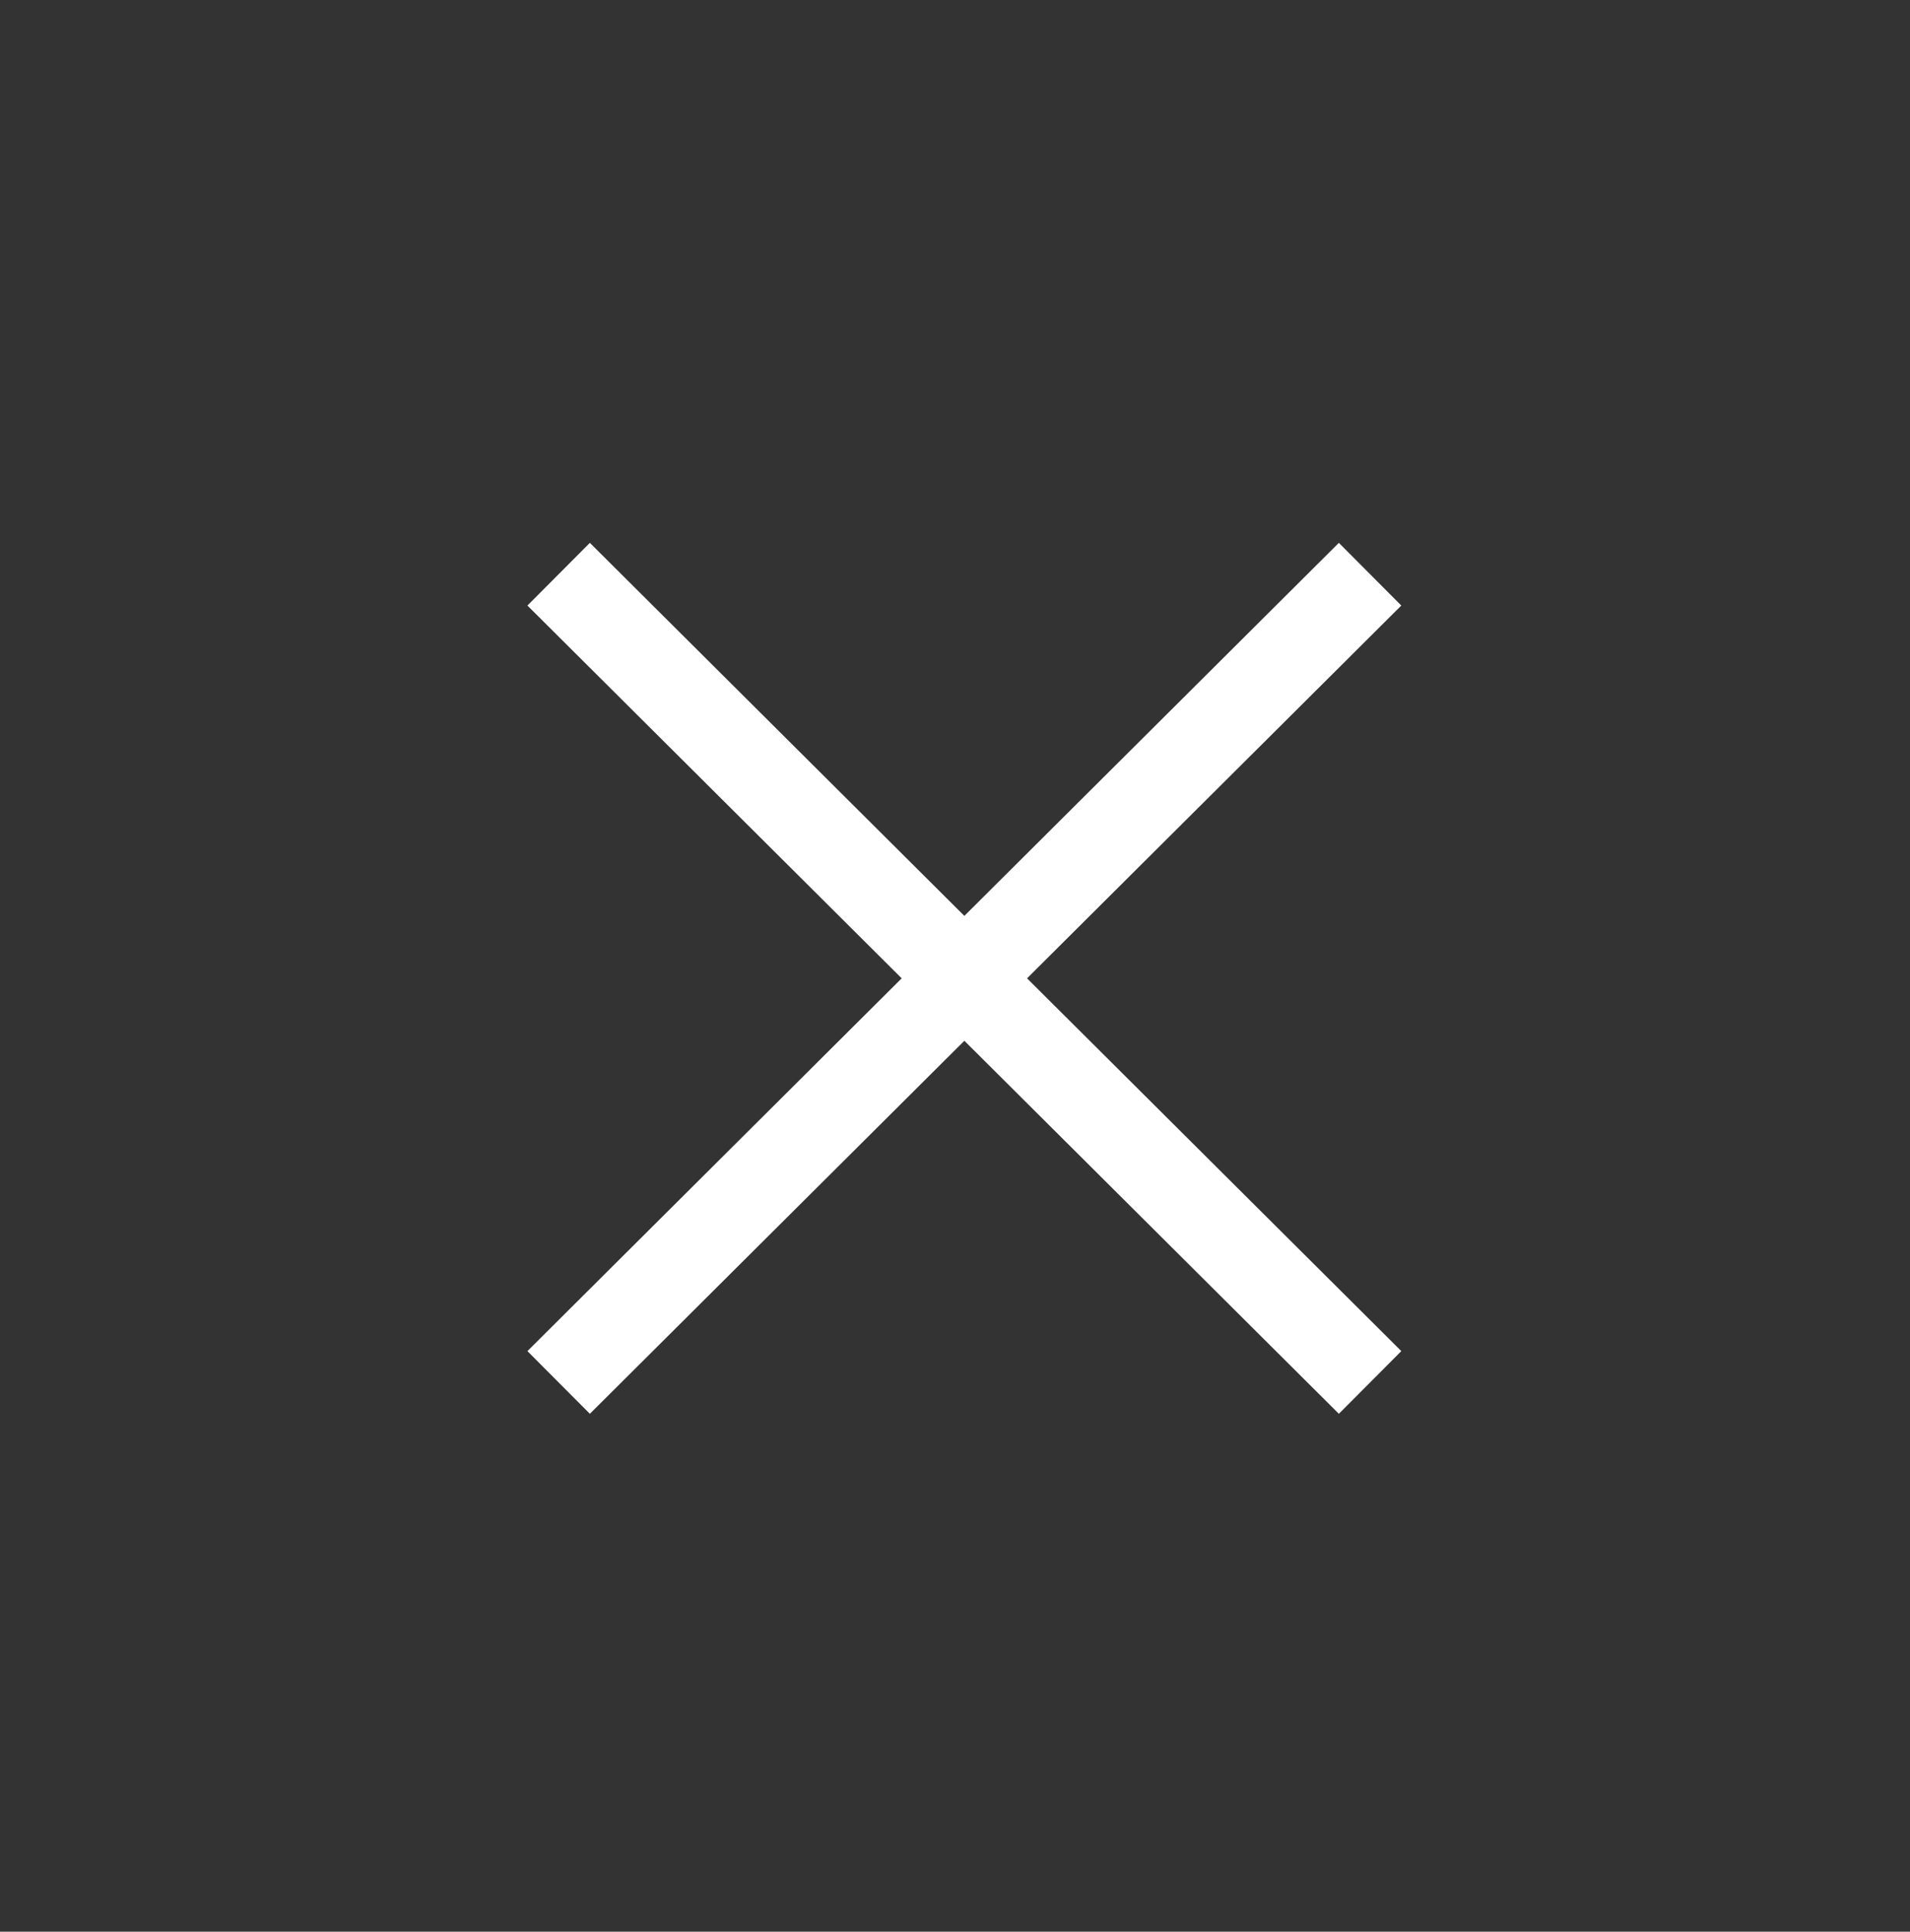
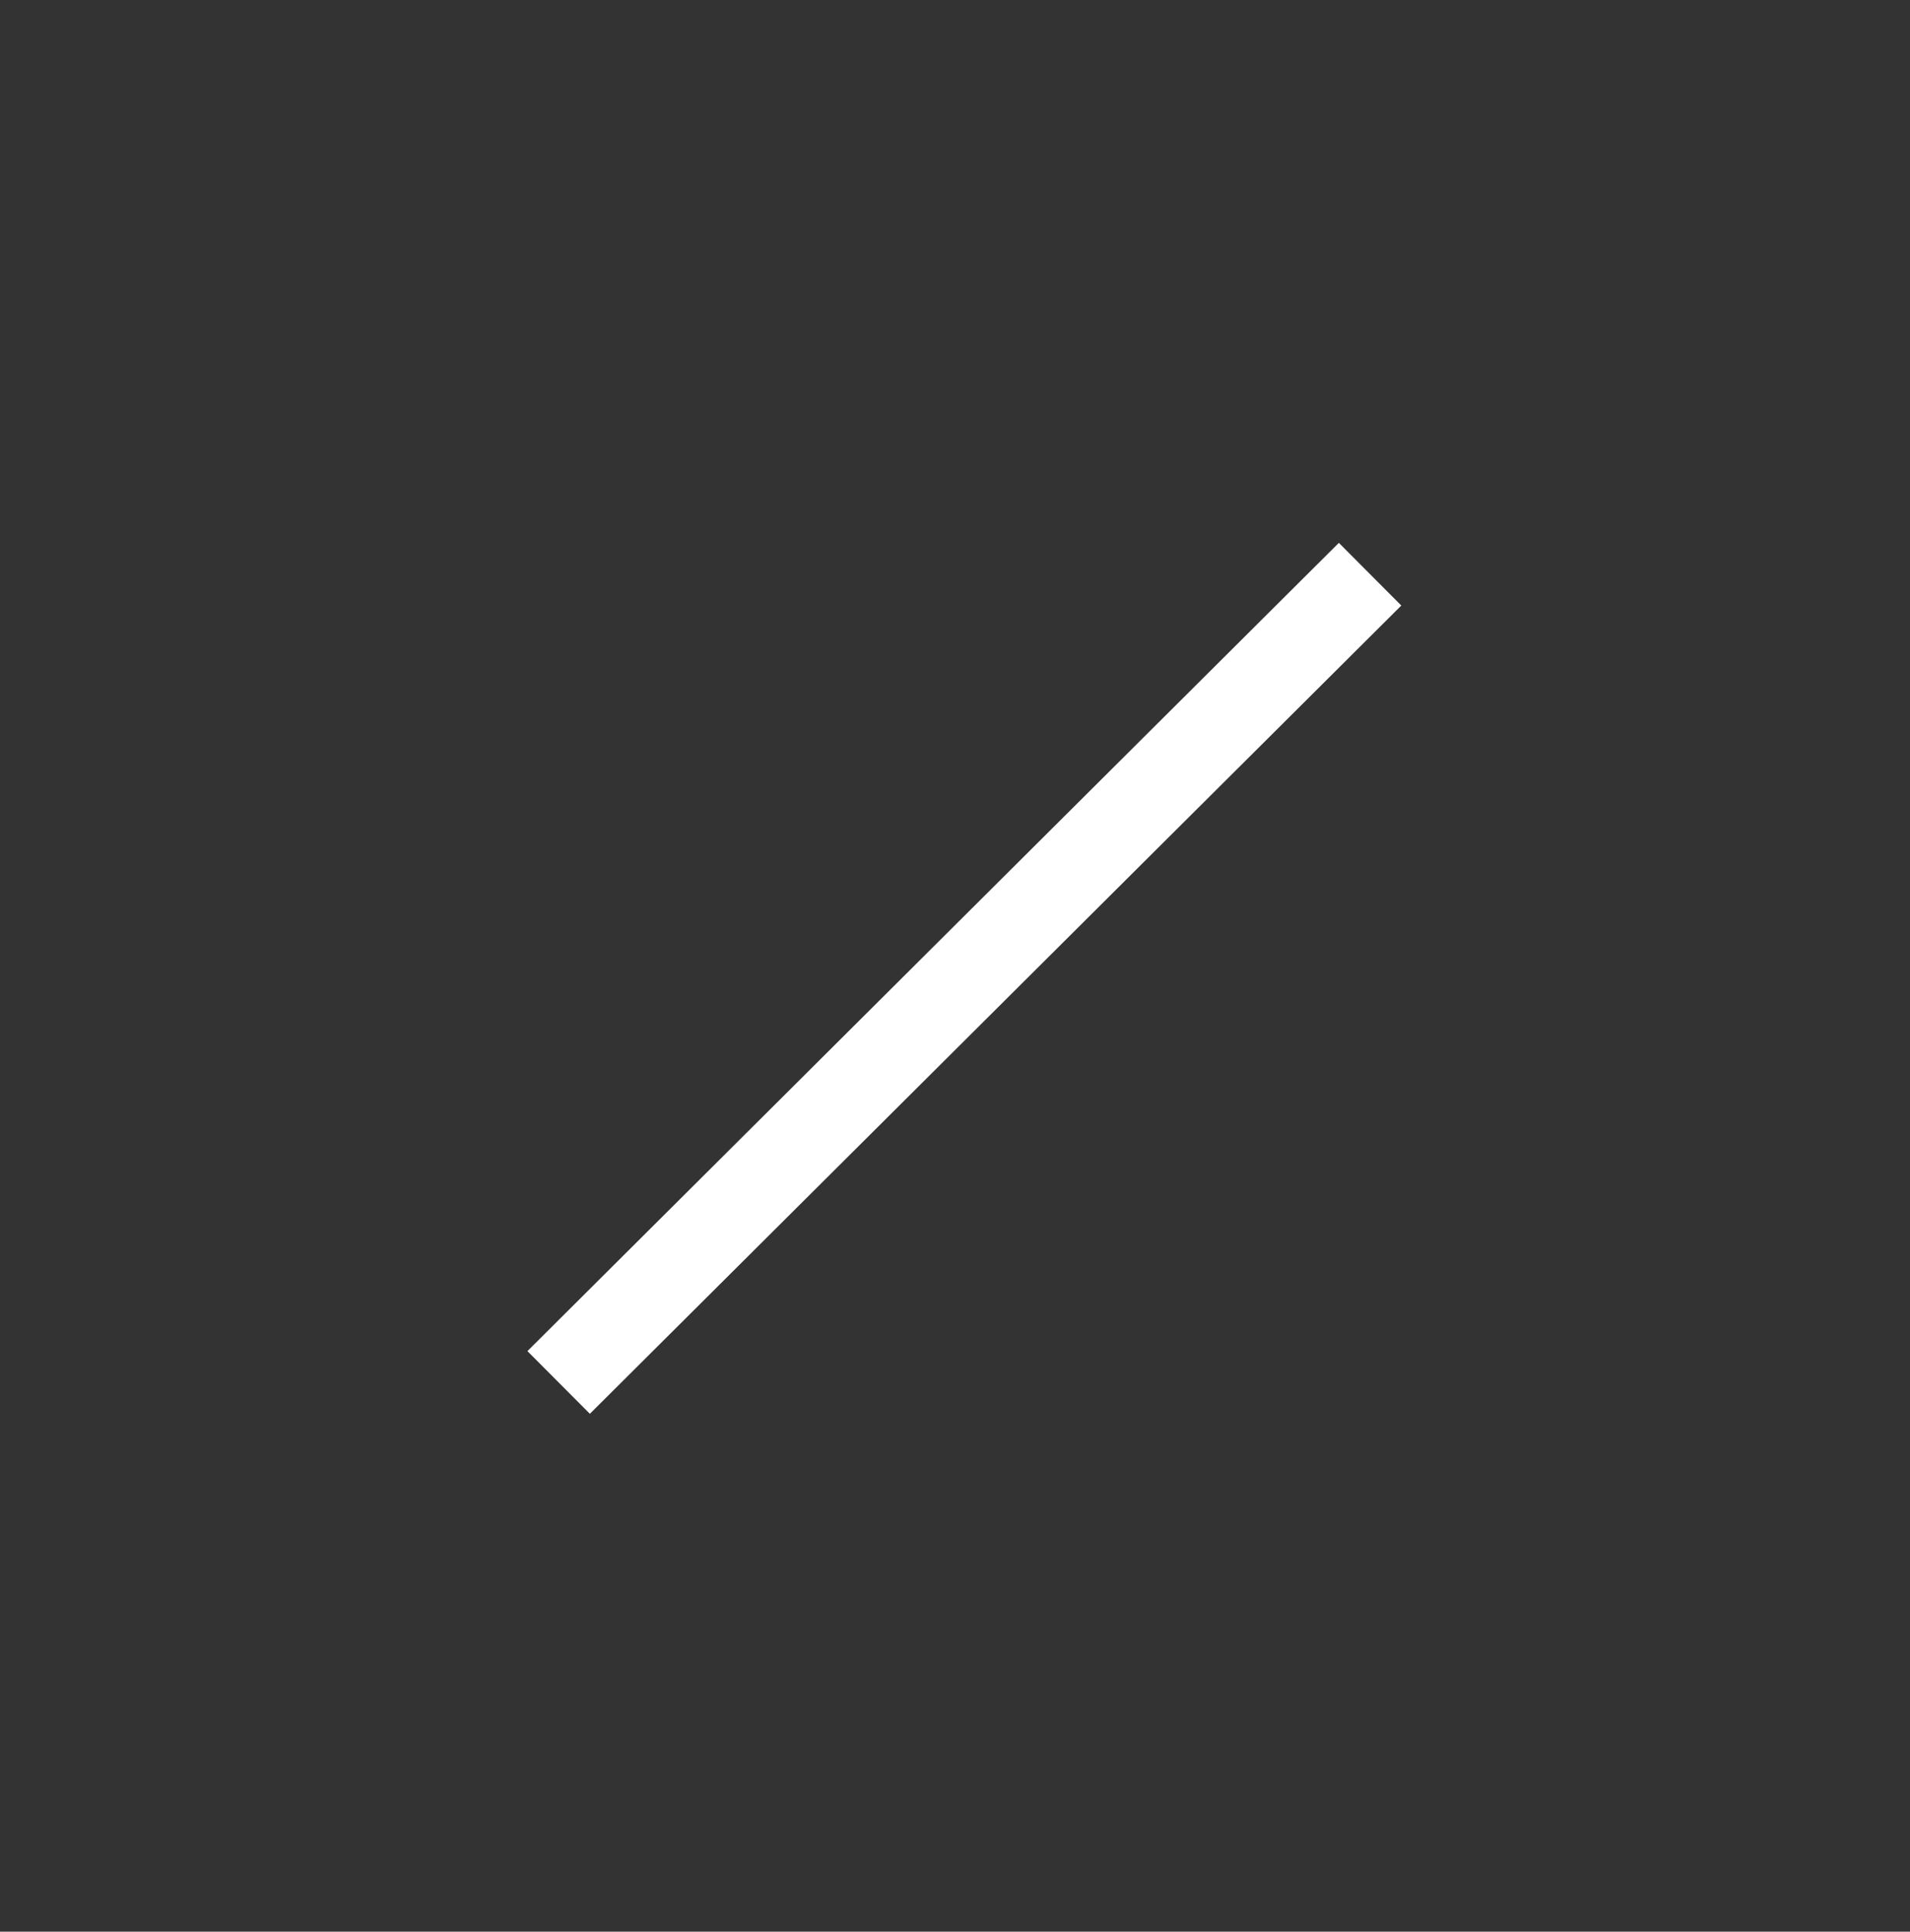
<svg xmlns="http://www.w3.org/2000/svg" version="1.1" id="Layer_1" x="0px" y="0px" viewBox="0 0 61.2 61.9" style="enable-background:new 0 0 61.2 61.9;" xml:space="preserve">
  <rect x="0" y="0" width="61.2" height="61.9" fill="#333333" stroke="none" />
  <style type="text/css">
	.st0{fill:none;stroke:#FFFFFF;stroke-width:2.835;stroke-miterlimit:10;}
</style>
-   <line class="st0" x1="17.9" y1="18.4" x2="43.9" y2="44.3" />
  <line class="st0" x1="43.9" y1="18.4" x2="17.9" y2="44.3" />
</svg>